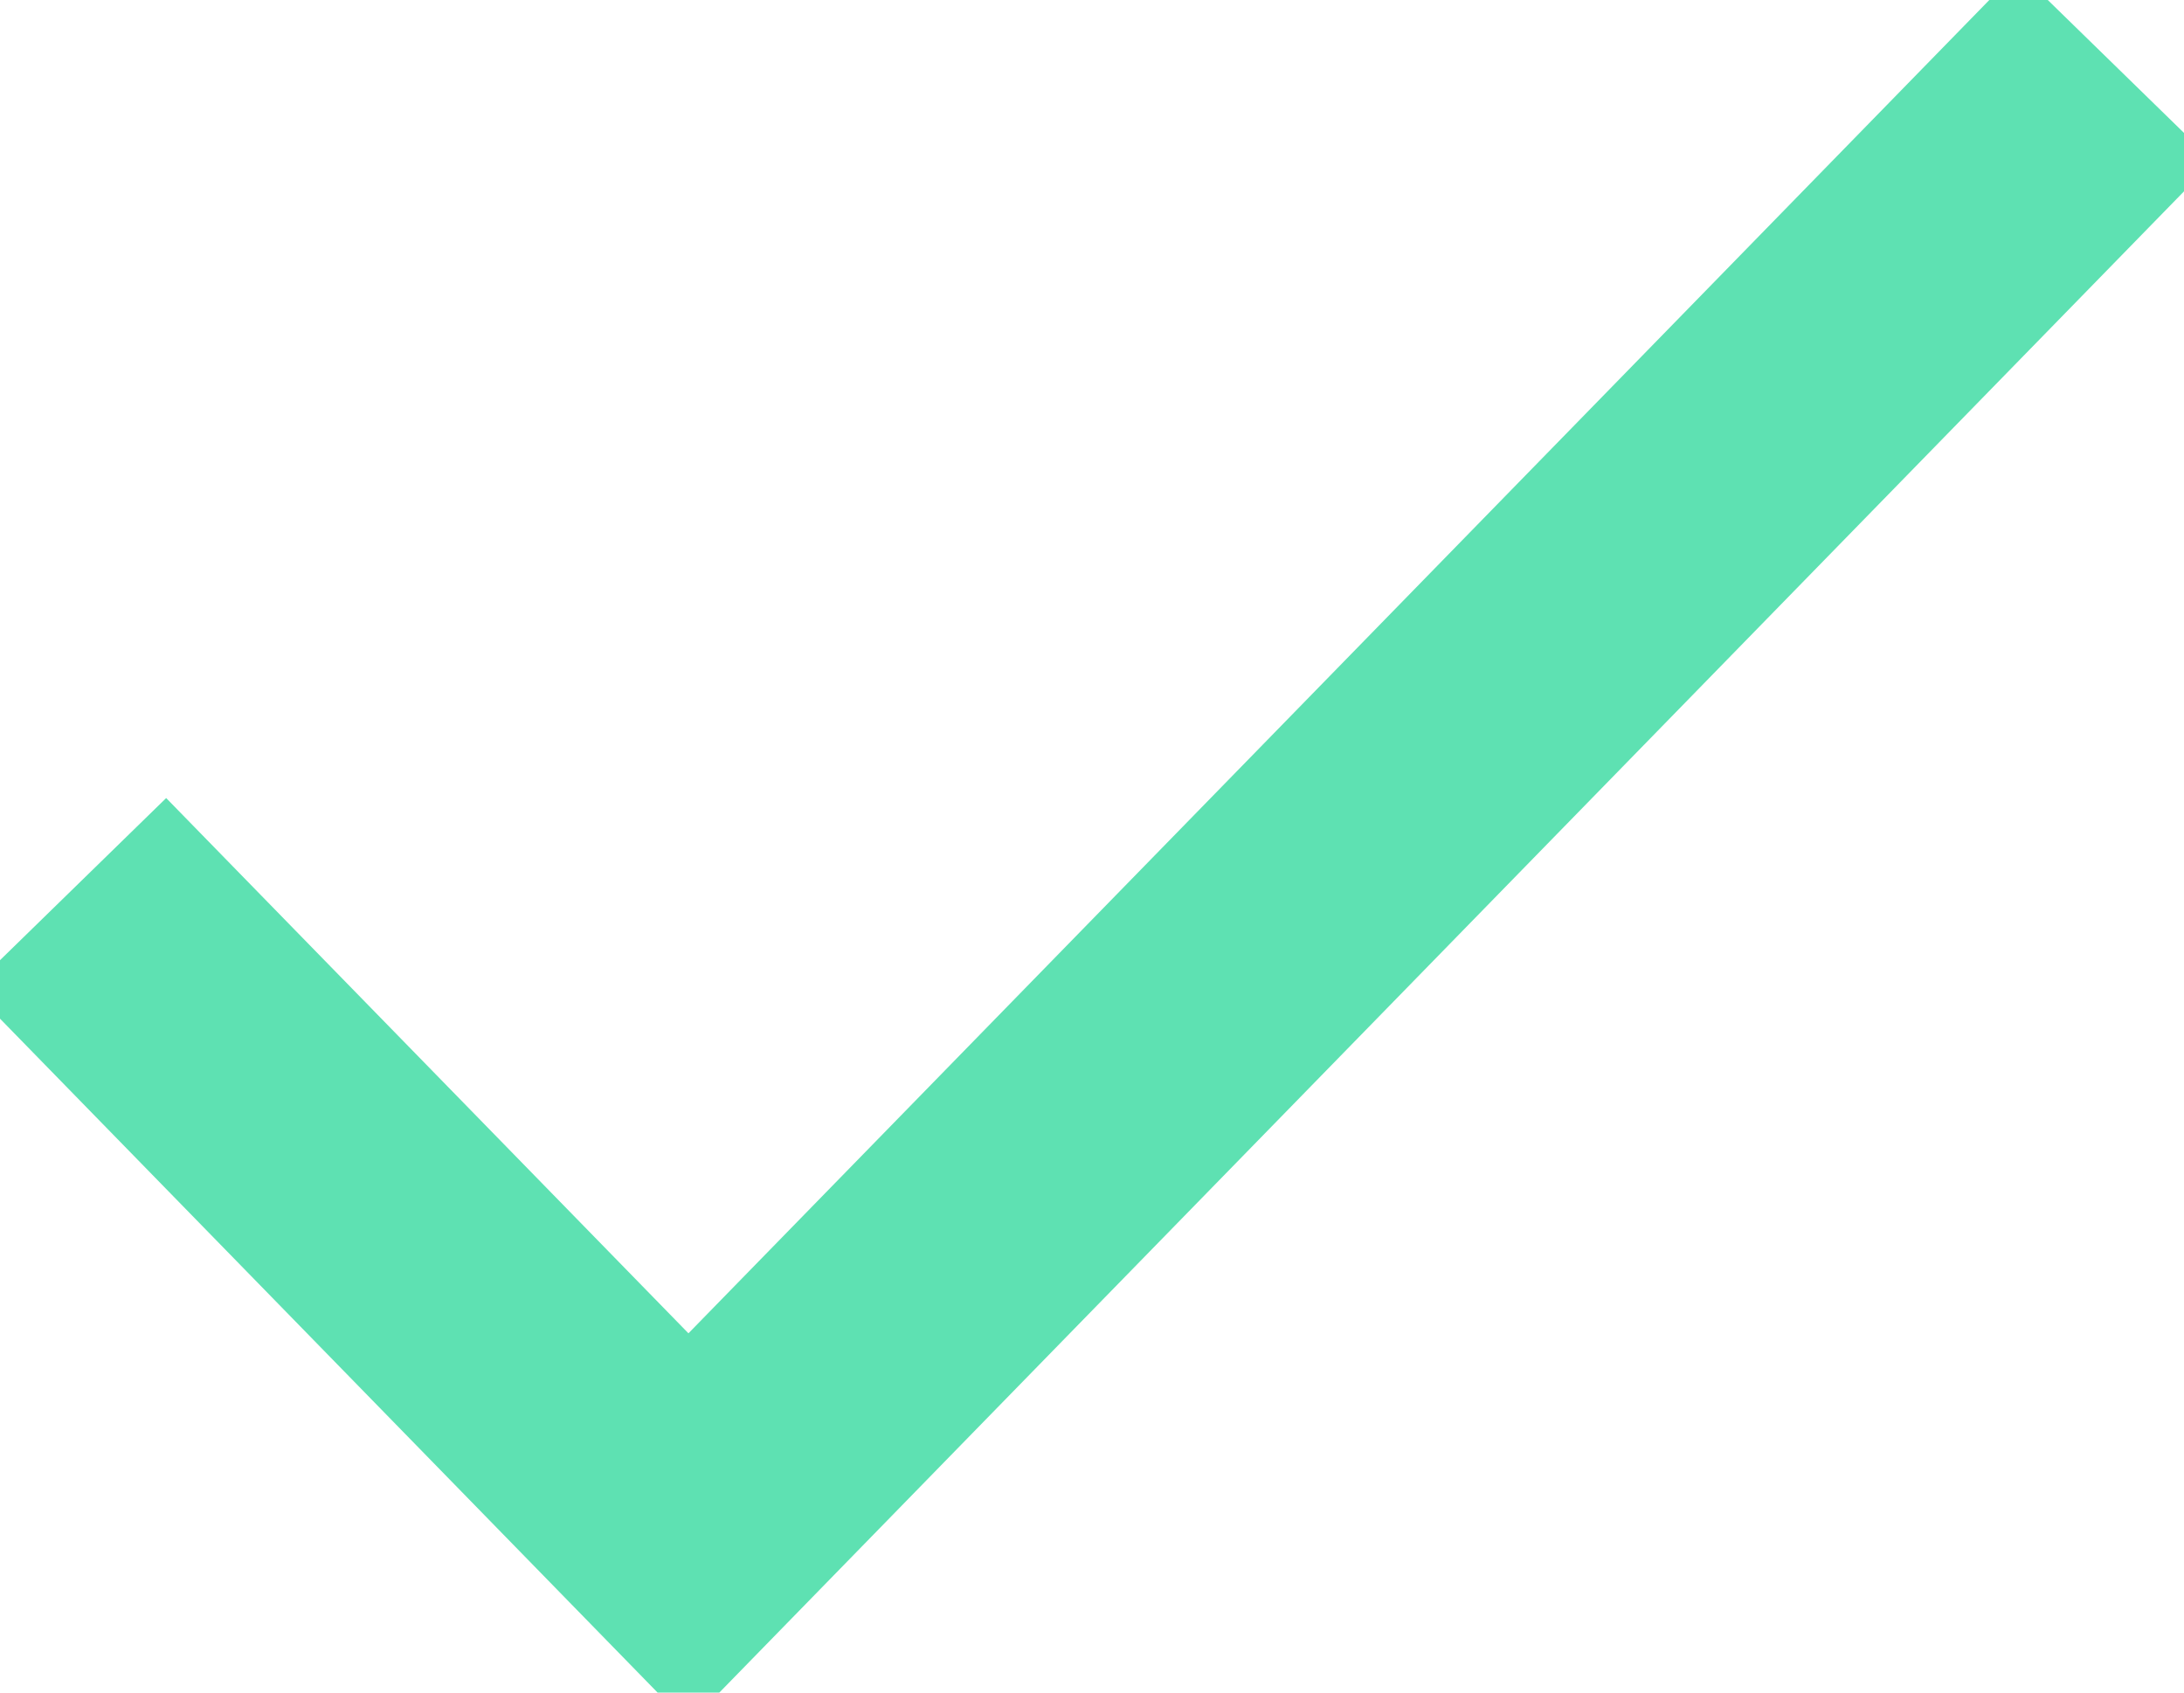
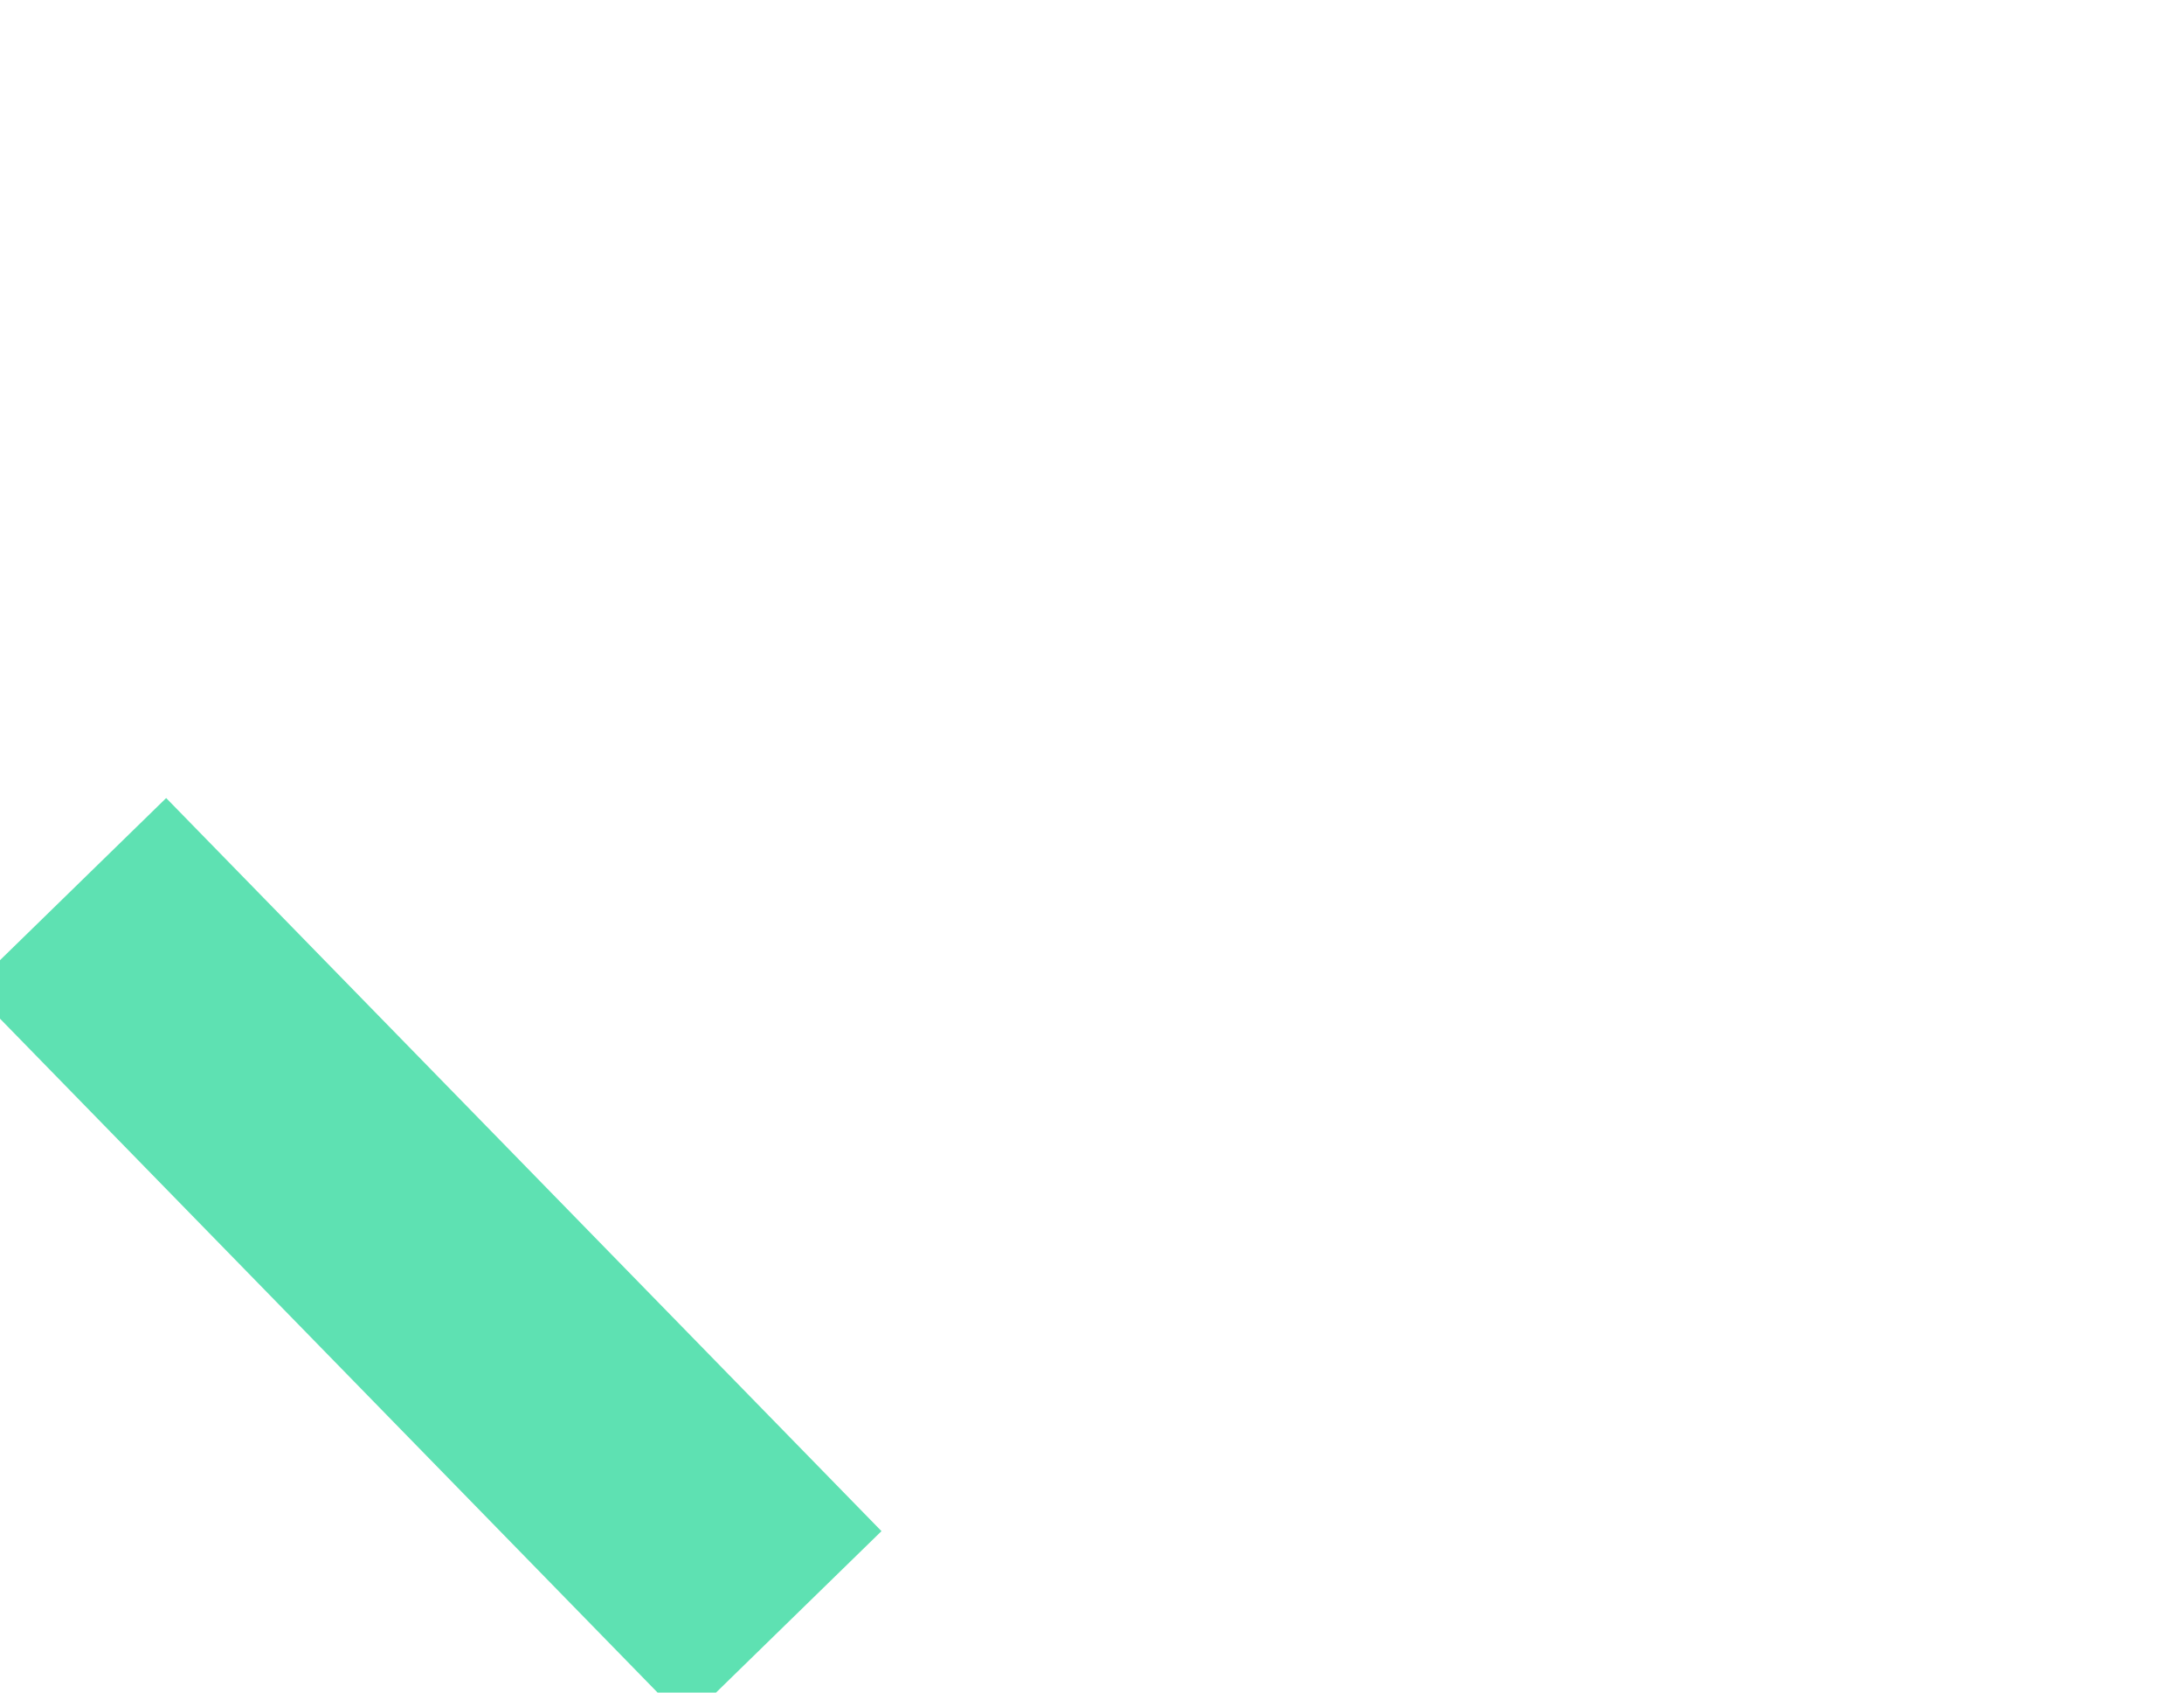
<svg xmlns="http://www.w3.org/2000/svg" width="40" height="31" viewBox="0 0 40 31" fill="none">
-   <path d="M3 18.152L12.609 28L37 3" stroke="#5EE1B2" stroke-width="5" stroke-linecap="square" />
+   <path d="M3 18.152L12.609 28" stroke="#5EE1B2" stroke-width="5" stroke-linecap="square" />
</svg>